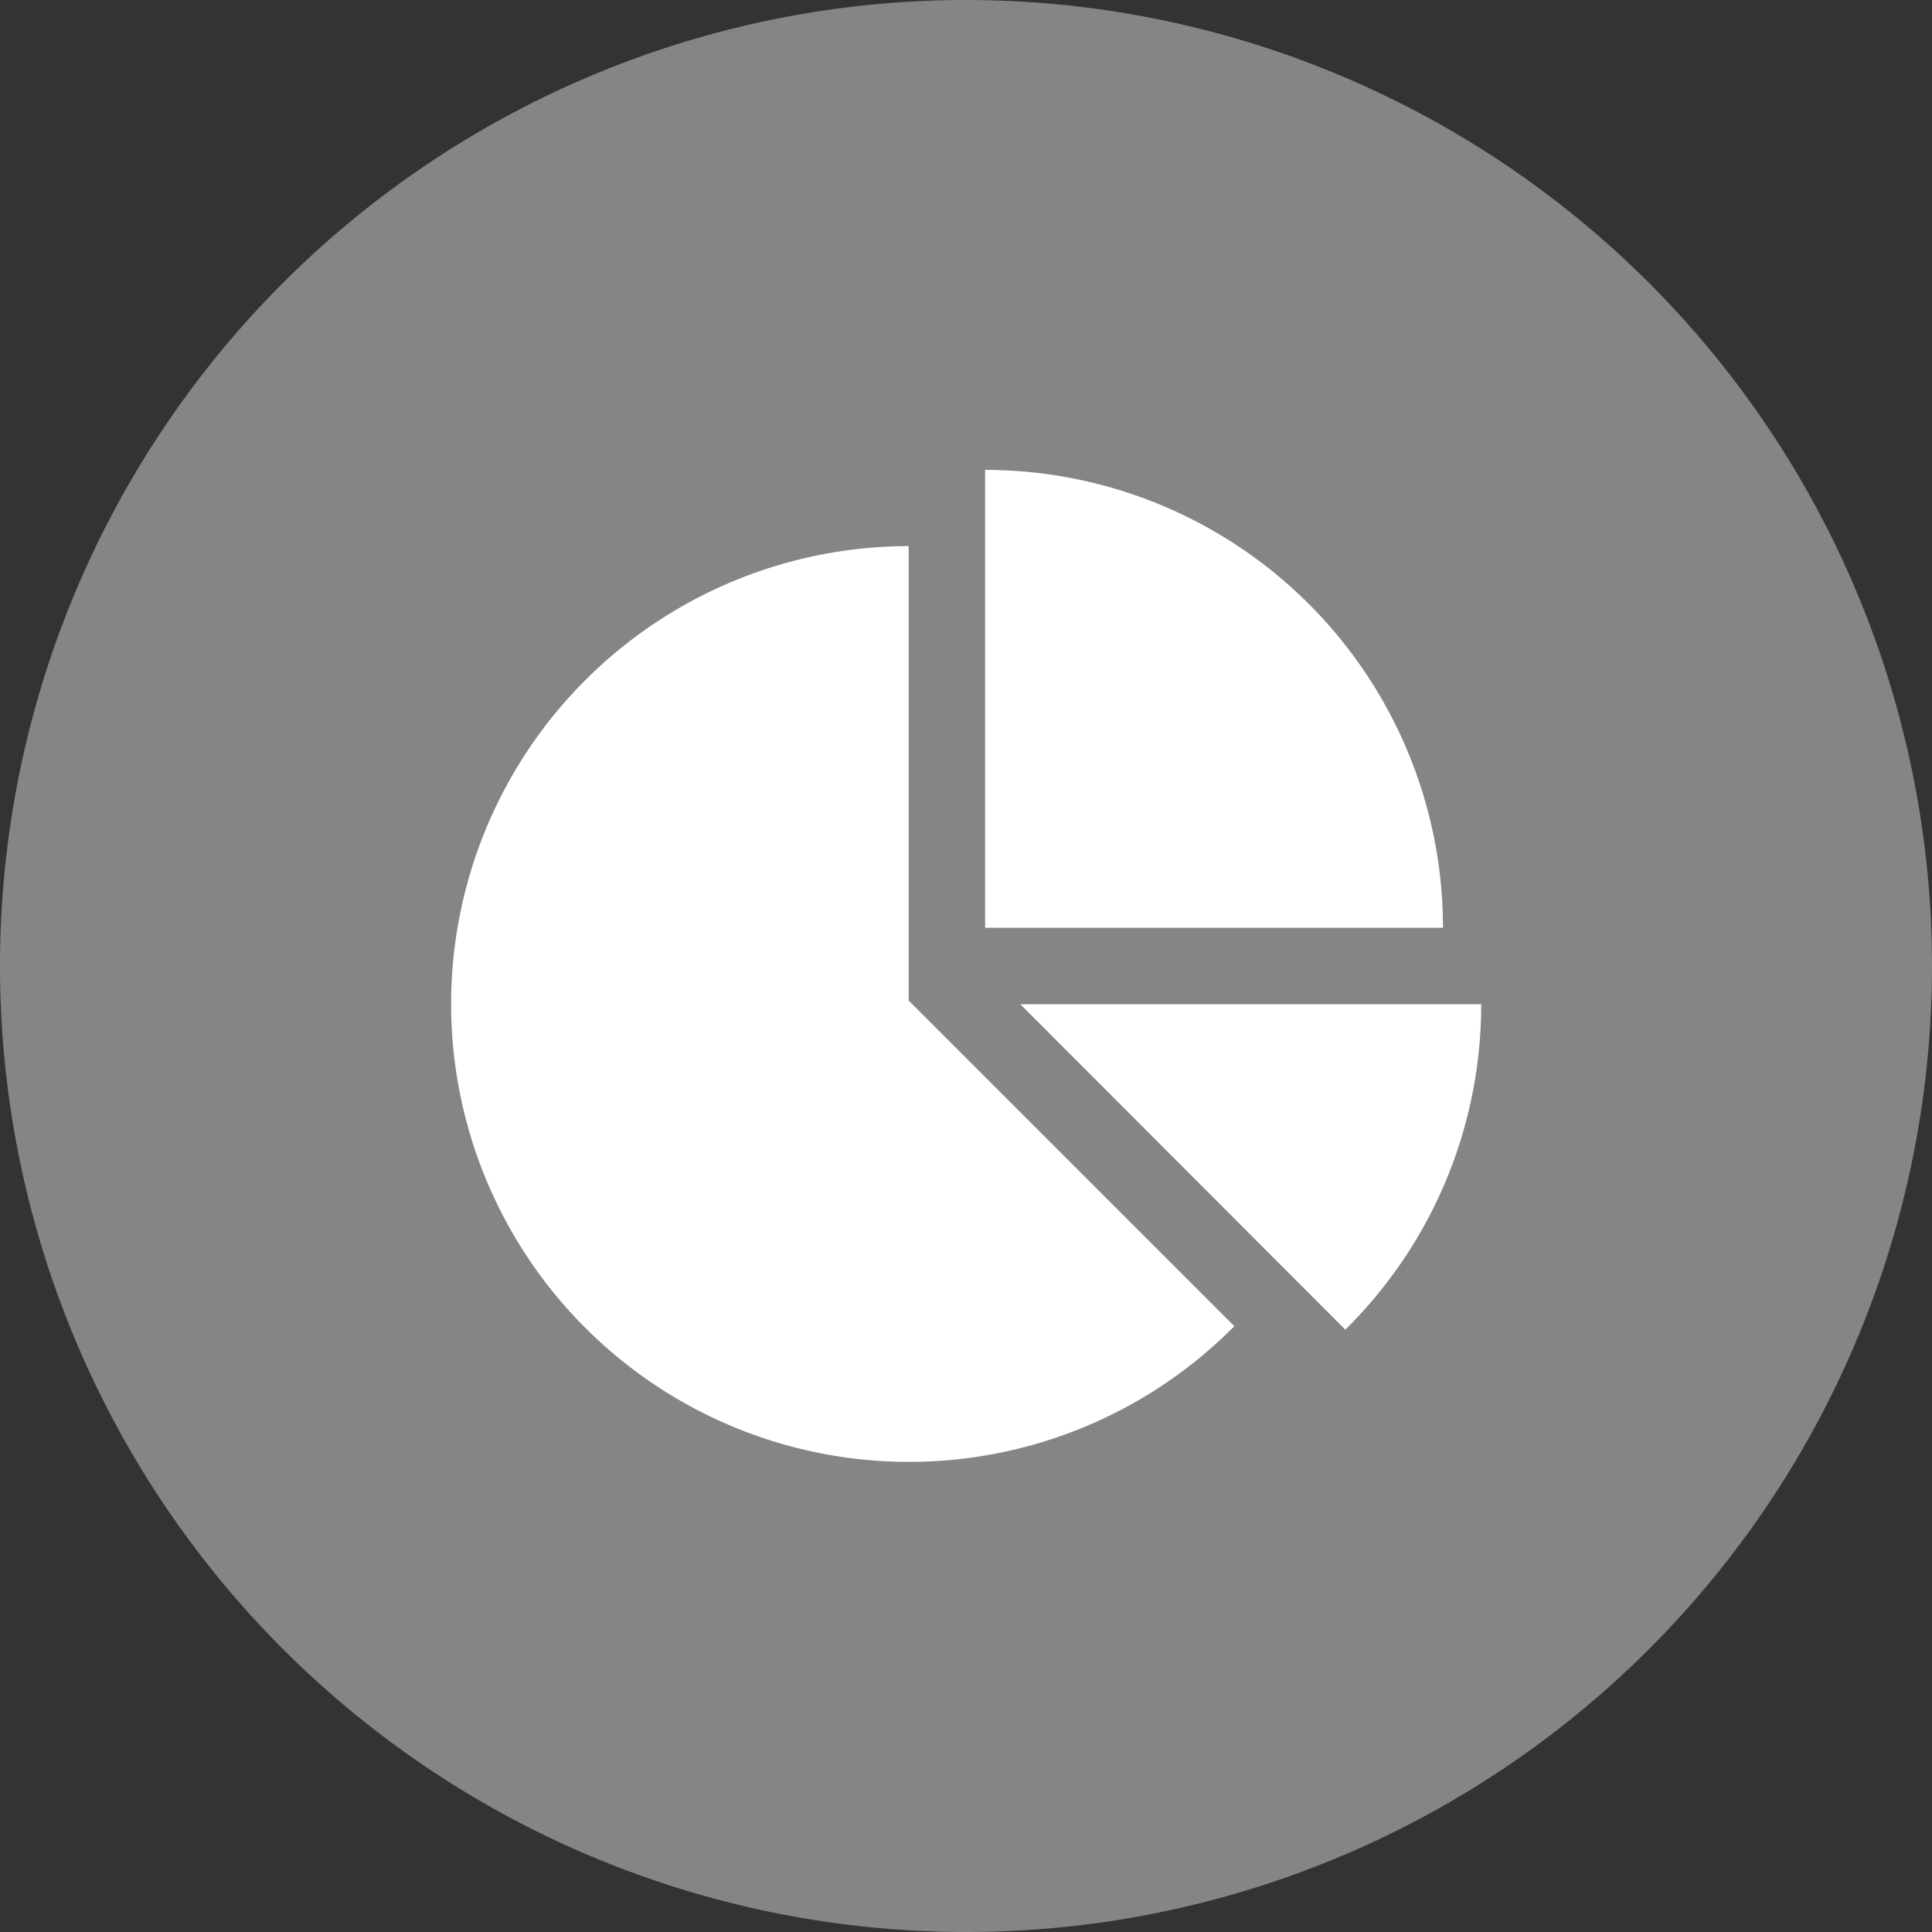
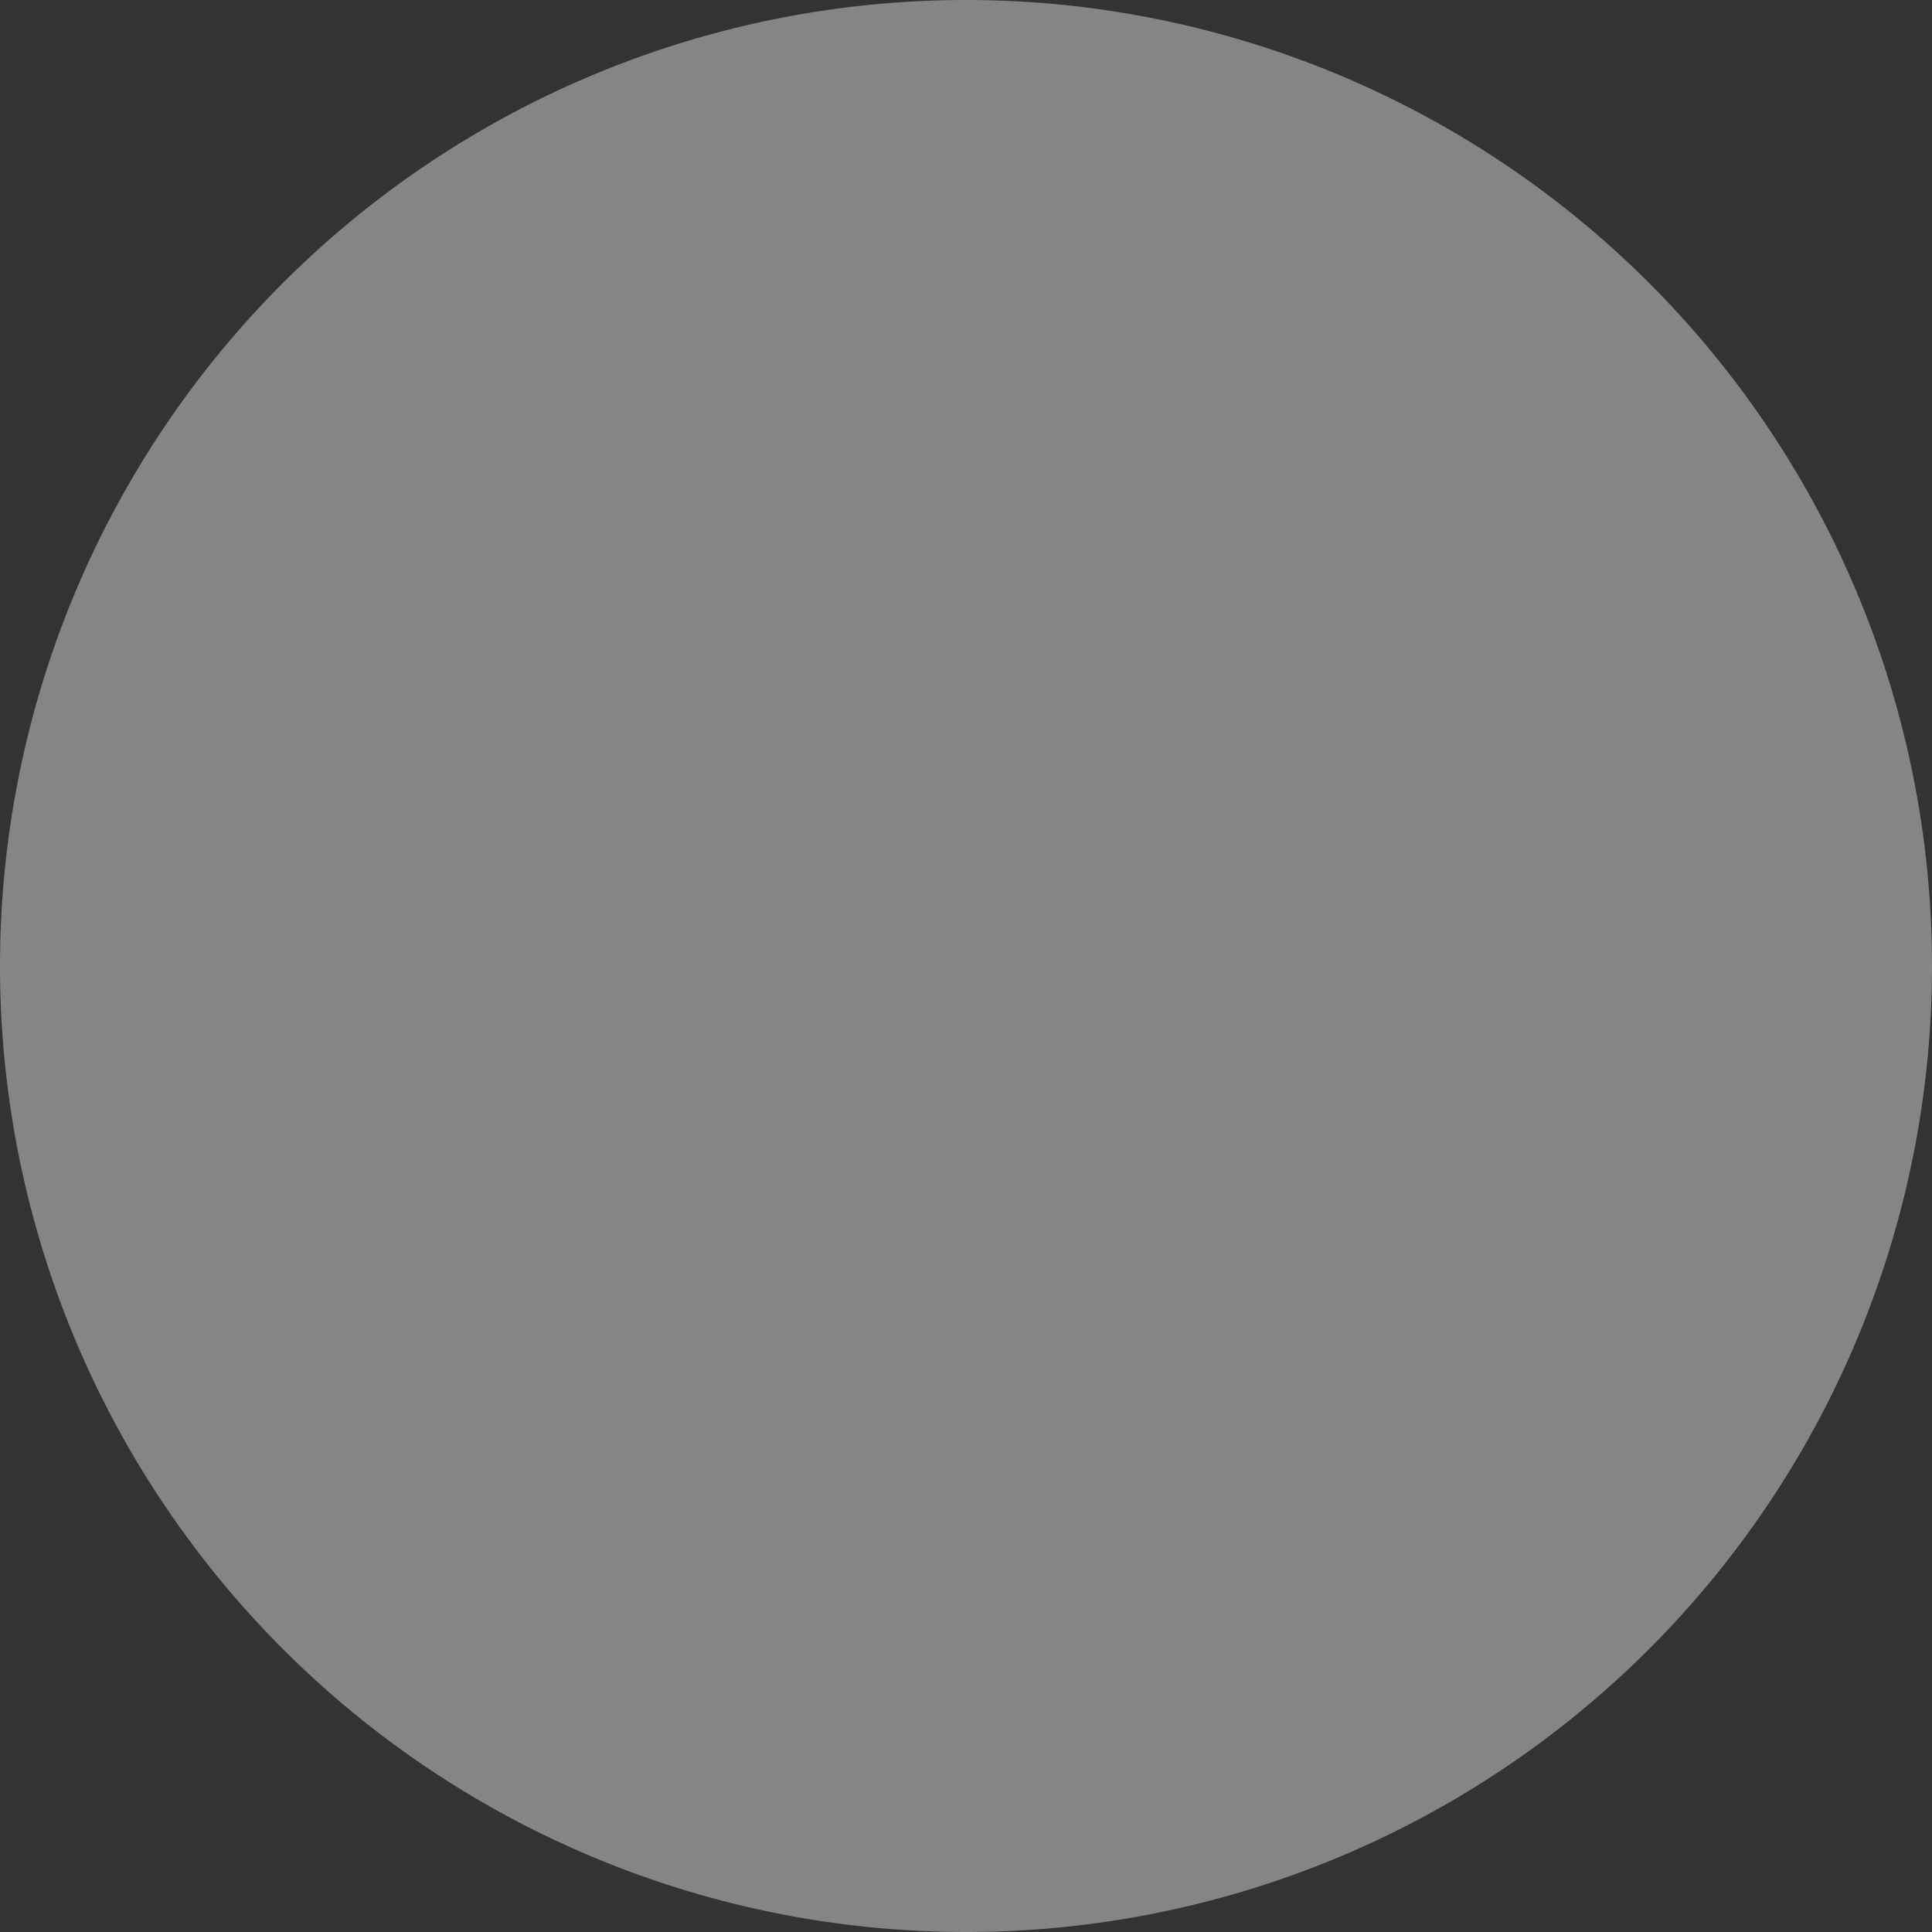
<svg xmlns="http://www.w3.org/2000/svg" id="Ebene_1" data-name="Ebene 1" viewBox="0 0 90 90">
  <rect x="0" y="0" width="90" height="90" fill="#333333" stroke="none" />
  <defs>
    <style>.cls-1{fill:#858585;}.cls-2{fill:#fff;}</style>
  </defs>
  <title>icon-studienkonzept</title>
  <path class="cls-1" d="M331,270a45,45,0,1,0-45-45,45,45,0,0,0,45,45" transform="translate(-286 -180)" />
-   <path class="cls-2" d="M355,226.78a21.27,21.27,0,0,1-6.33,15.16l-15.14-15.16Zm-23.11-3.56V201.89a21.33,21.33,0,0,1,21.33,21.33Zm11.61,18.56a21.33,21.33,0,1,1-15.17-36.34v21.17Z" transform="translate(-286 -180)" />
</svg>